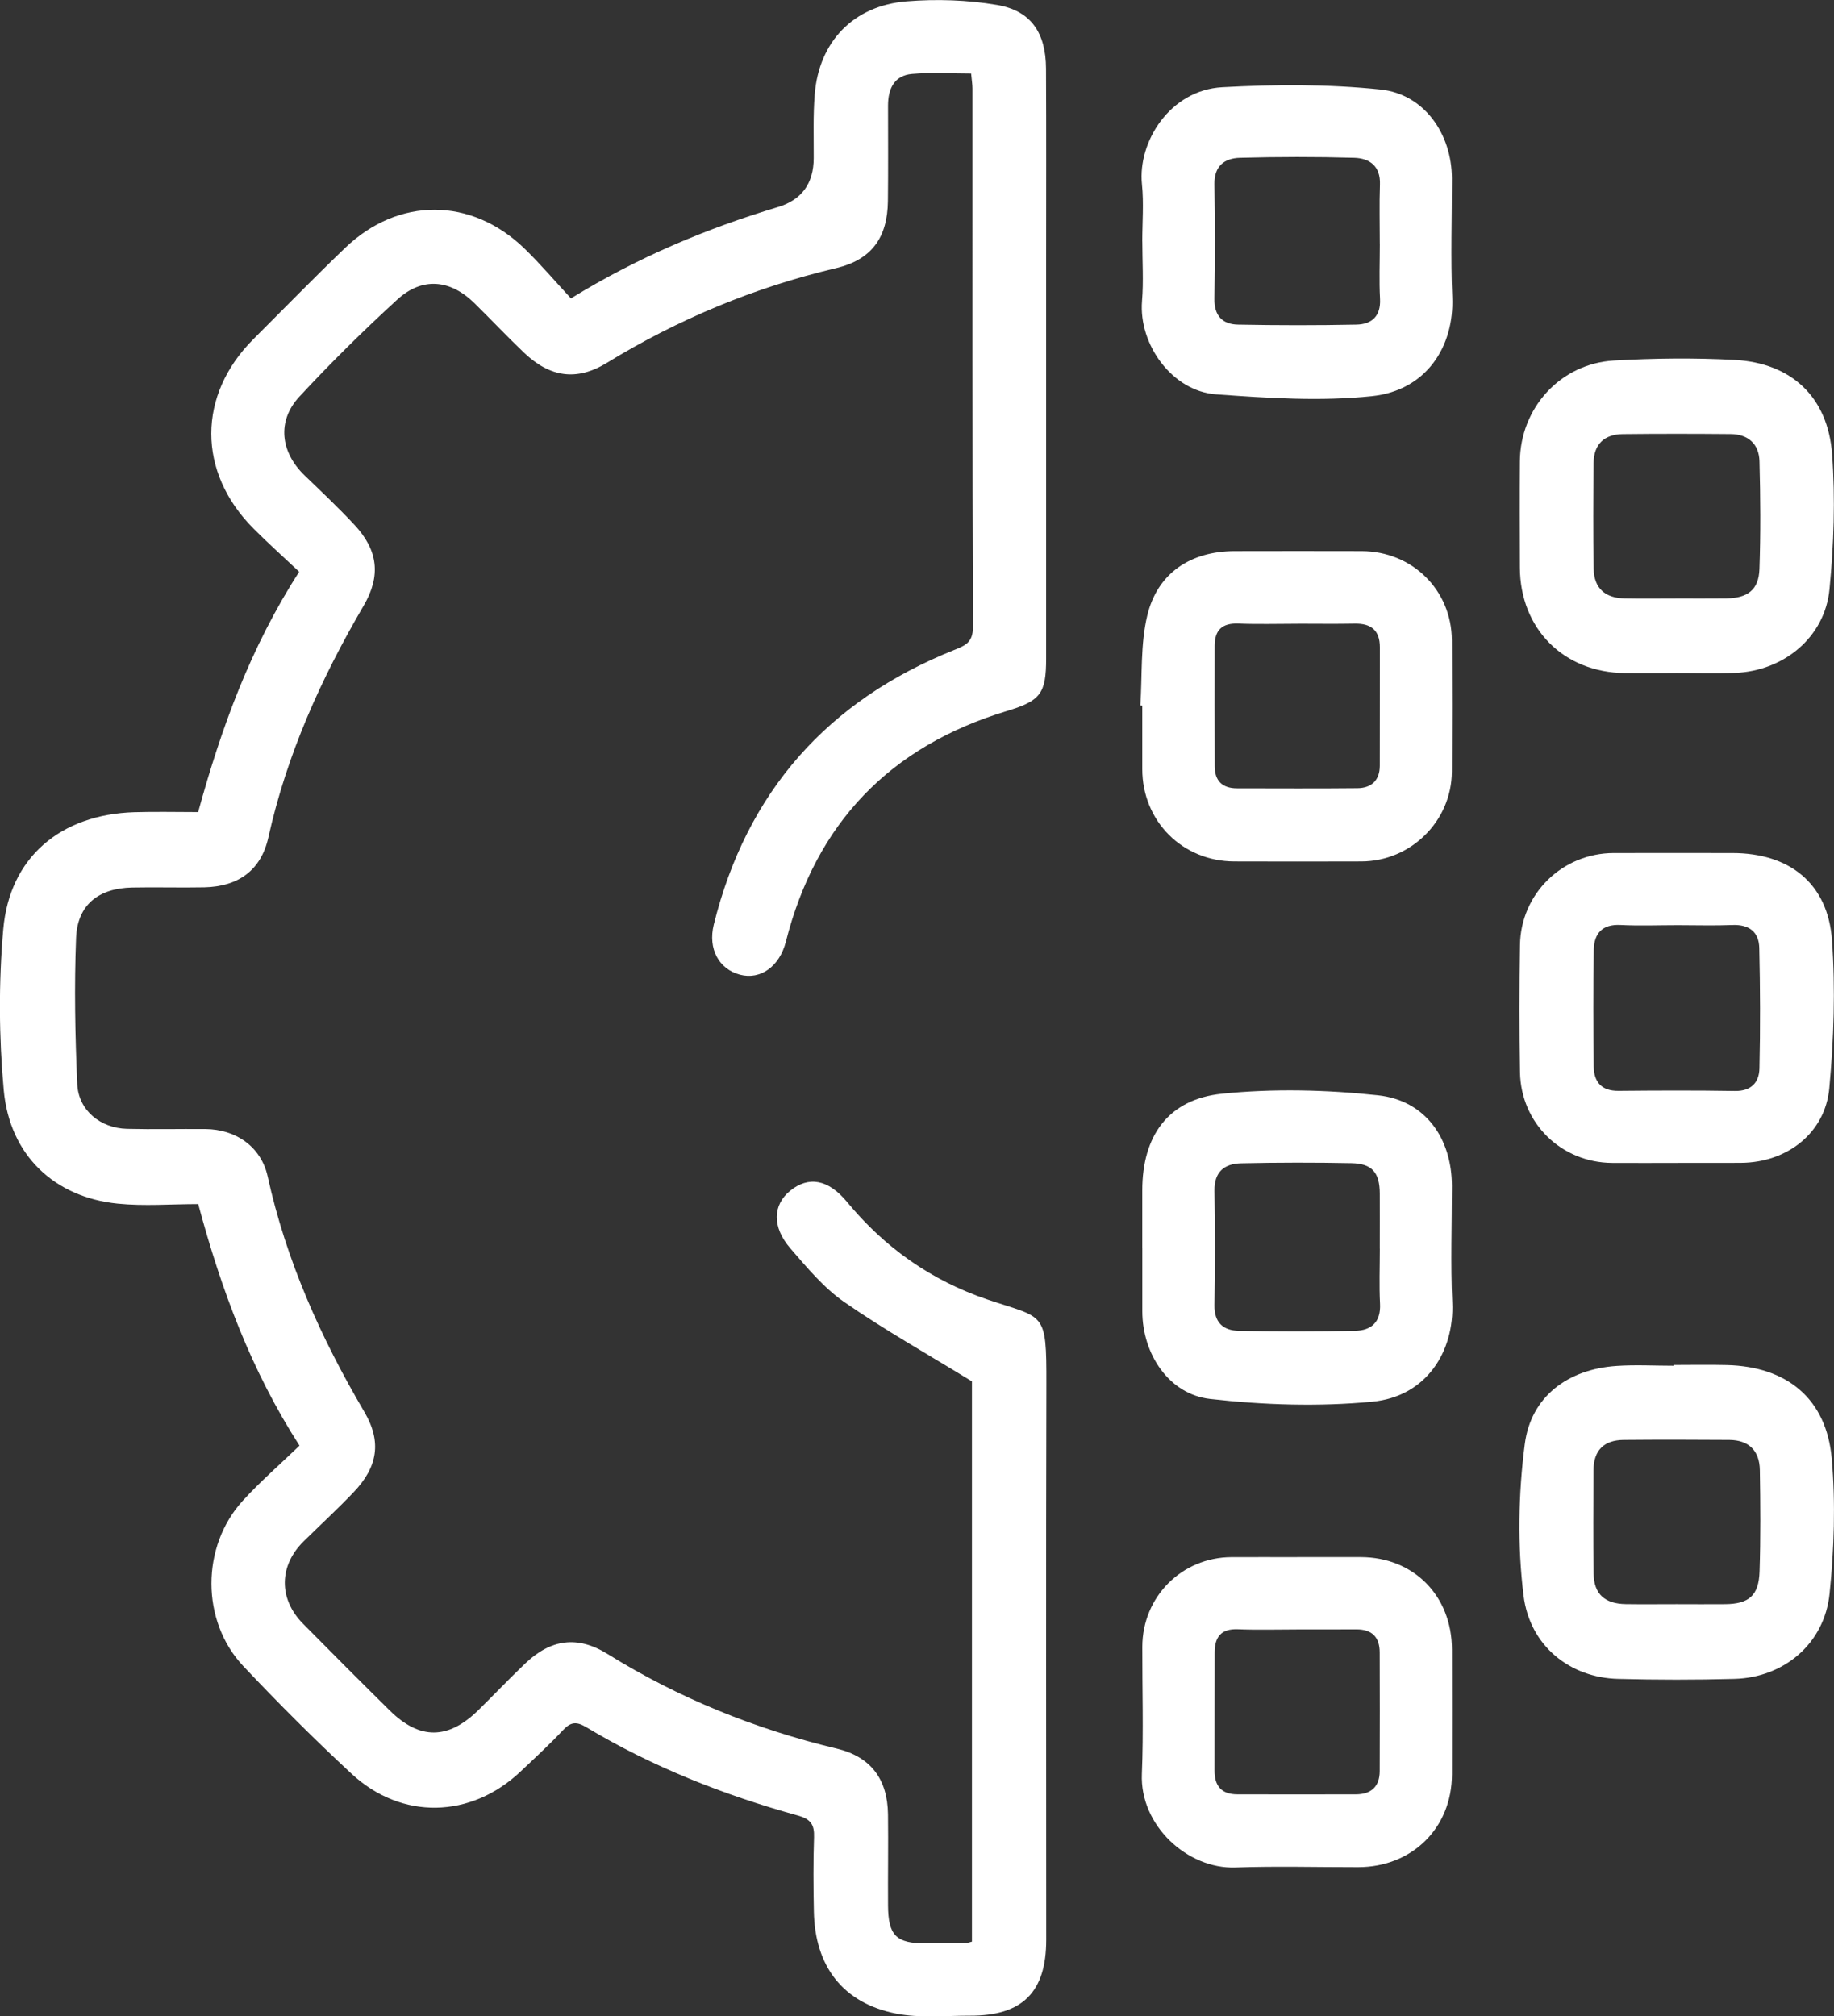
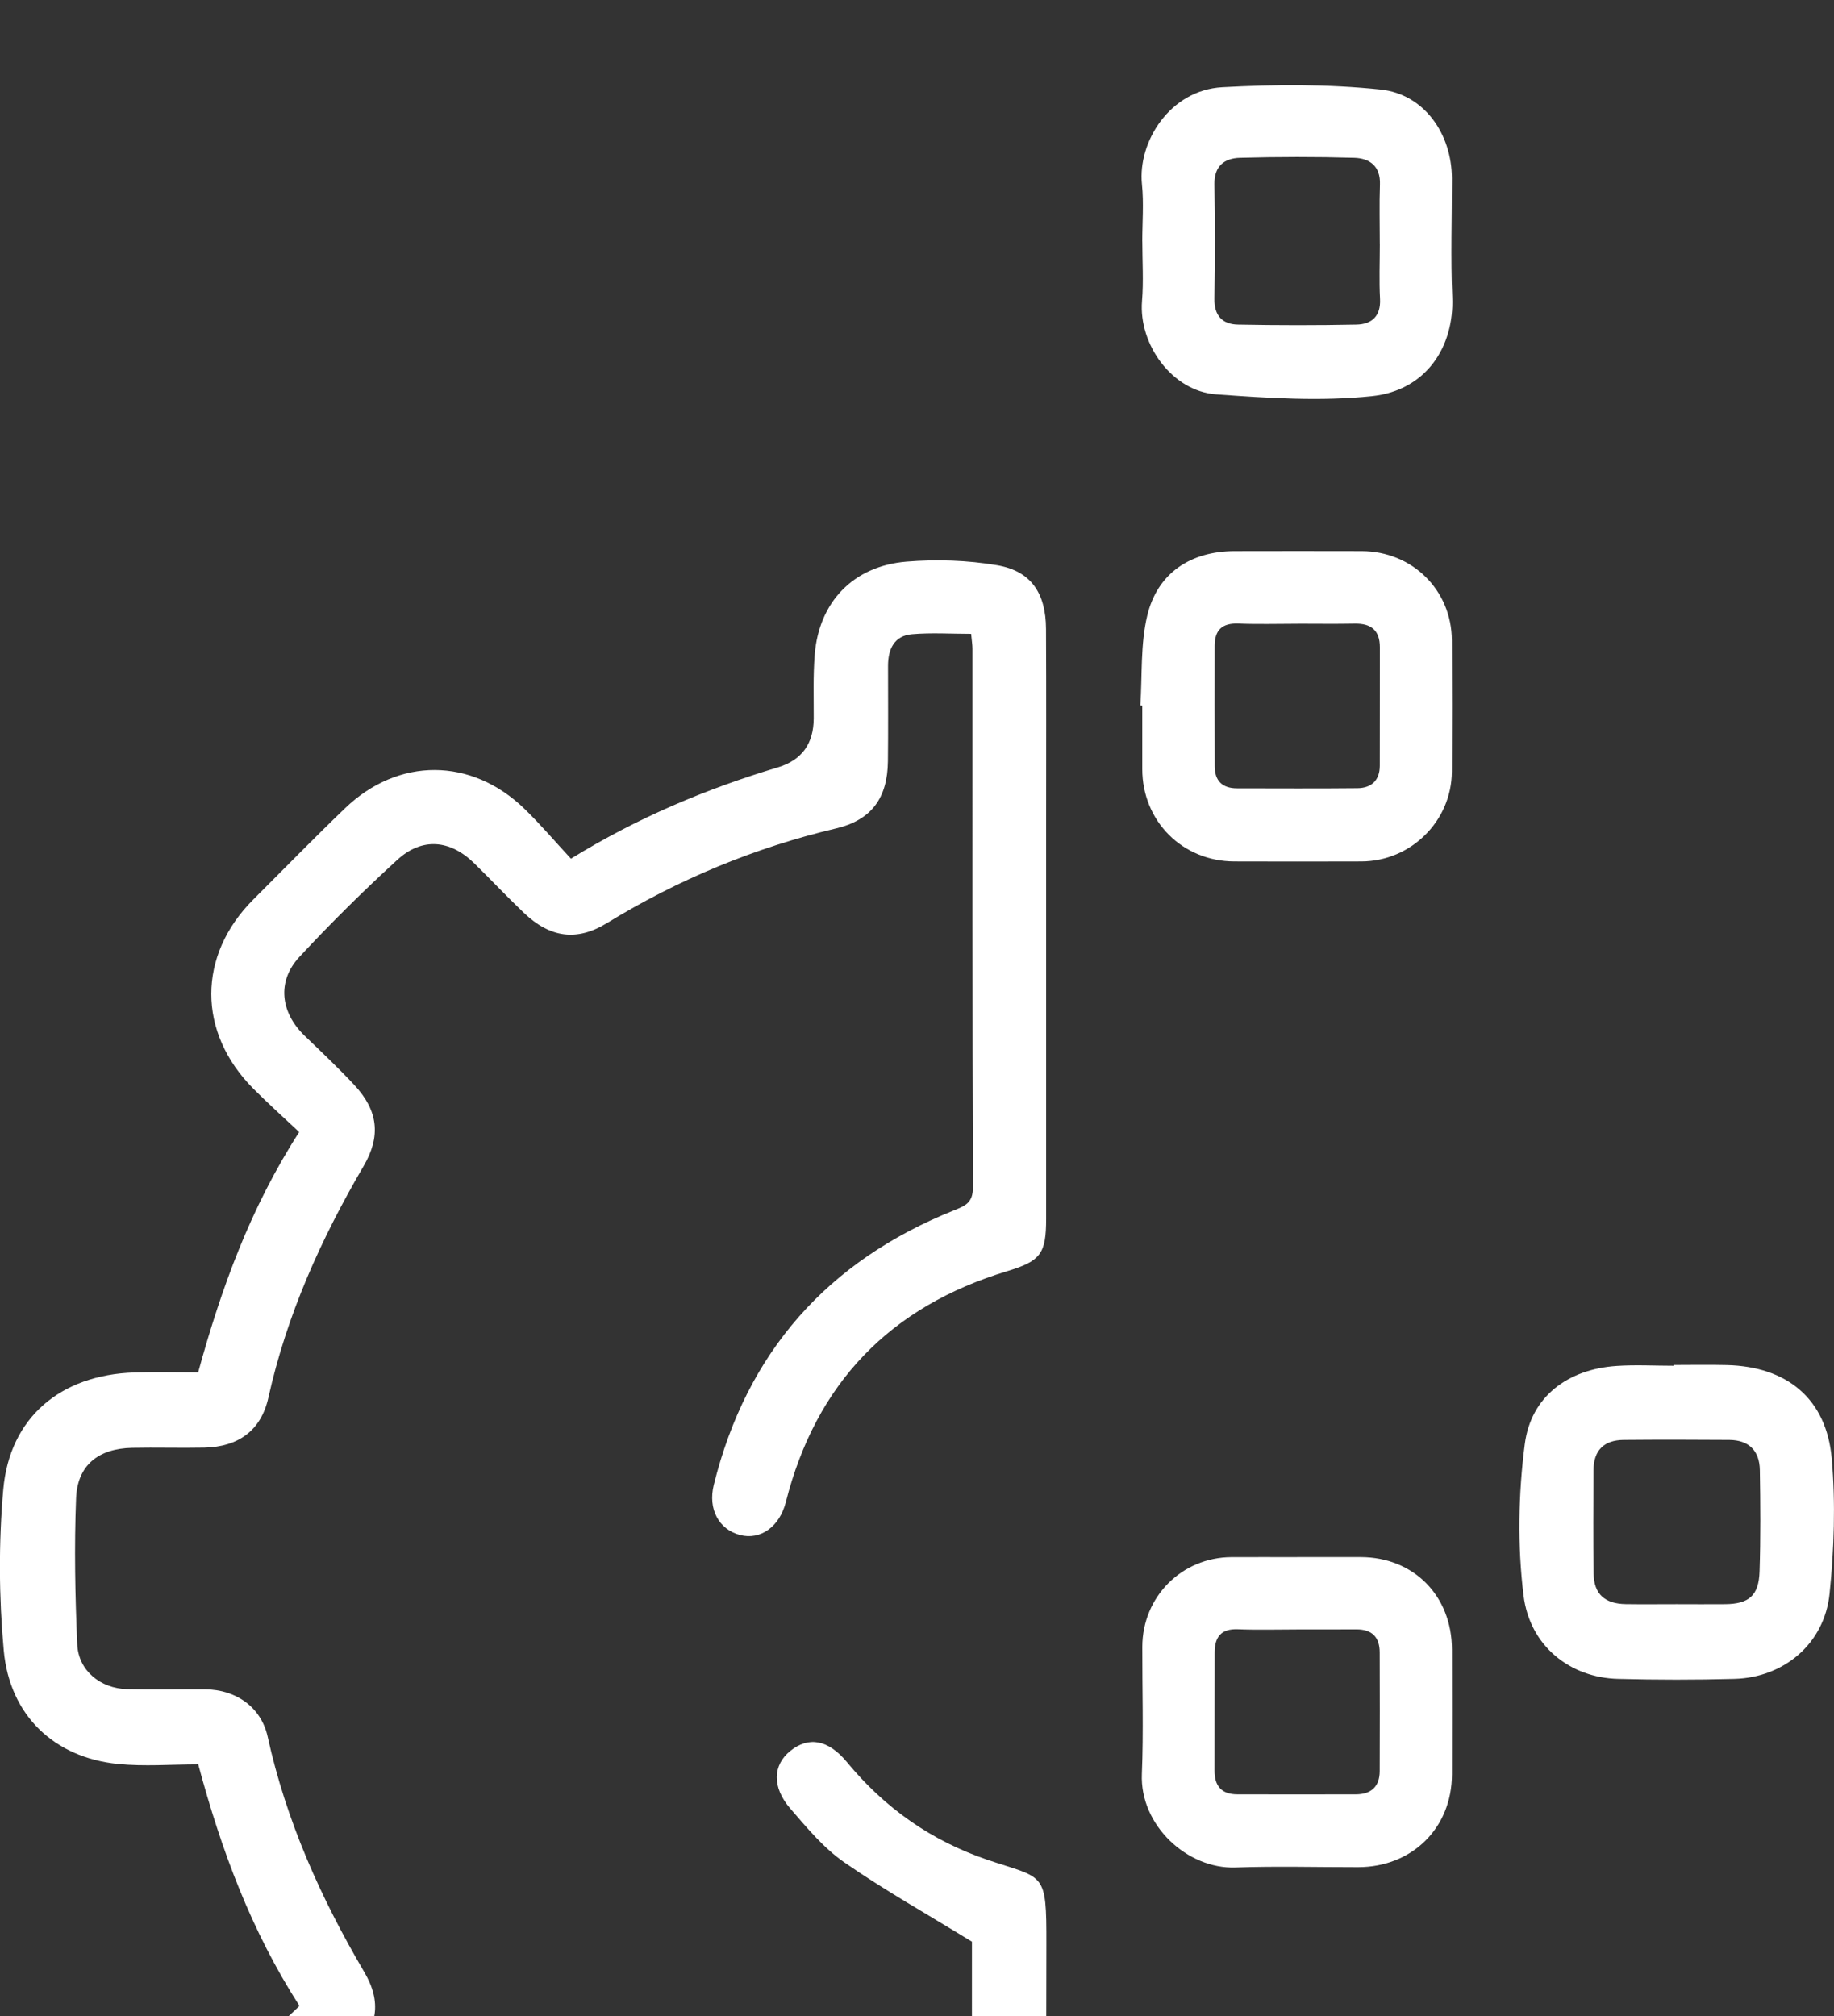
<svg xmlns="http://www.w3.org/2000/svg" id="Layer_2" data-name="Layer 2" viewBox="0 0 454.81 500">
  <rect x="0" y="0" width="454.81" height="500" fill="#333333" stroke="none" />
  <defs>
    <style>
      .cls-1 {
        fill: #fff;
      }
    </style>
  </defs>
  <g id="Illustration">
    <g>
-       <path class="cls-1" d="M241.03,481.5v-138.94c-11.17-6.86-21.77-12.81-31.71-19.71-5.08-3.53-9.23-8.55-13.33-13.29-4.6-5.33-4.35-10.8,0-14.31,4.48-3.62,9.37-2.88,14.06,2.8,9.37,11.37,20.93,19.5,34.84,24.21,14.17,4.8,14.64,2.65,14.6,20.96-.12,45.94-.04,91.88-.04,137.82,0,12.97-5.89,18.86-18.91,18.81-6.12-.02-12.41,.65-18.32-.52-13.2-2.61-20.13-11.72-20.39-25.31-.12-6.13-.17-12.28,.04-18.41,.11-3.13-.79-4.5-4.04-5.4-18.35-5.09-35.99-12.03-52.37-21.86-2.43-1.46-3.85-1.42-5.79,.64-3.36,3.57-6.97,6.91-10.54,10.28-12.33,11.69-29.51,12.13-41.96,.58-9.24-8.57-18.18-17.51-26.83-26.68-10.54-11.18-10.5-29.7-.11-41.05,4.36-4.77,9.27-9.03,14.04-13.63-11.98-18.62-19.4-38.63-25.11-59.9-6.7,0-13.39,.55-19.96-.11-15.72-1.58-26.8-12-28.27-28.14-1.2-13.21-1.28-26.69-.12-39.9,1.57-17.87,14.23-28.46,32.49-29.03,5.23-.16,10.46-.03,15.84-.03,5.75-20.92,12.96-40.82,25.05-59.59-3.75-3.54-7.65-7.02-11.33-10.72-13.96-14.01-13.93-33.08-.01-46.98,7.57-7.56,15.03-15.22,22.74-22.62,13.23-12.68,31.3-12.6,44.48,.17,4.01,3.89,7.64,8.18,11.52,12.36,16.62-10.23,33.59-17.31,51.31-22.65q8.87-2.67,8.89-12.16c.02-5.26-.17-10.54,.25-15.77,1.04-13.05,9.55-22.02,22.8-23.09,7.41-.6,15.08-.35,22.4,.89,8.45,1.43,12.12,6.93,12.16,15.81,.08,15.61,.03,31.21,.03,46.82,0,33.14,0,66.28,0,99.42,0,8.73-1.38,10.51-9.7,13.03-29.01,8.78-47.38,27.79-54.85,57.24-1.55,6.1-6.27,9.5-11.36,8.17-5.23-1.37-8-6.39-6.51-12.42,8.16-32.93,28.21-55.52,59.59-68.1,2.76-1.11,4.68-1.87,4.67-5.63-.16-44.54-.1-89.08-.11-133.61,0-1.02-.18-2.04-.33-3.71-4.98,0-9.85-.32-14.65,.09-4.46,.38-5.96,3.73-5.96,7.86,0,7.89,.06,15.78-.03,23.67-.1,9.1-4.07,14.56-12.88,16.64-20.23,4.78-39.11,12.65-56.83,23.49-7.49,4.58-14.09,3.59-20.55-2.55-4.19-3.99-8.15-8.21-12.28-12.26-6.01-5.9-12.97-6.54-19.15-.87-8.39,7.68-16.51,15.7-24.25,24.04-5.64,6.08-4.71,13.78,1.32,19.58,4.17,4.01,8.38,7.99,12.32,12.21,5.87,6.29,6.63,12.64,2.29,20.06-10.56,18.05-19.06,36.89-23.62,57.43-1.81,8.18-7.45,12.23-15.9,12.41-5.96,.12-11.92-.07-17.88,.05-8.37,.17-13.59,4.3-13.91,12.52-.47,12.06-.24,24.16,.29,36.22,.29,6.49,5.73,10.94,12.34,11.1,6.48,.16,12.97,0,19.46,.05,7.53,.06,13.8,4.39,15.42,11.75,4.59,20.89,13.18,40.04,23.96,58.37,4.37,7.43,3.34,13.68-2.66,19.95-3.99,4.18-8.25,8.11-12.37,12.16-6.15,6.04-6.27,14.25-.19,20.41,7.14,7.24,14.32,14.43,21.56,21.57,7.39,7.29,14.47,7.23,21.95-.12,3.88-3.81,7.62-7.75,11.55-11.5,6.42-6.14,13.03-7.05,20.5-2.41,17.67,10.97,36.65,18.63,56.84,23.46,8.39,2.01,12.58,7.54,12.69,16.28,.09,7.54-.04,15.08,.01,22.62,.05,7.45,2.02,9.39,9.28,9.4,3.33,0,6.66-.02,9.99-.06,.33,0,.66-.16,1.52-.37Z" />
+       <path class="cls-1" d="M241.03,481.5c-11.17-6.86-21.77-12.81-31.71-19.71-5.08-3.53-9.23-8.55-13.33-13.29-4.6-5.33-4.35-10.8,0-14.31,4.48-3.62,9.37-2.88,14.06,2.8,9.37,11.37,20.93,19.5,34.84,24.21,14.17,4.8,14.64,2.65,14.6,20.96-.12,45.94-.04,91.88-.04,137.82,0,12.97-5.89,18.86-18.91,18.81-6.12-.02-12.41,.65-18.32-.52-13.2-2.61-20.13-11.72-20.39-25.31-.12-6.13-.17-12.28,.04-18.41,.11-3.13-.79-4.5-4.04-5.4-18.35-5.09-35.99-12.03-52.37-21.86-2.43-1.46-3.85-1.42-5.79,.64-3.36,3.57-6.97,6.91-10.54,10.28-12.33,11.69-29.51,12.13-41.96,.58-9.24-8.57-18.18-17.51-26.83-26.68-10.54-11.18-10.5-29.7-.11-41.05,4.36-4.77,9.27-9.03,14.04-13.63-11.98-18.62-19.4-38.63-25.11-59.9-6.7,0-13.39,.55-19.96-.11-15.72-1.58-26.8-12-28.27-28.14-1.2-13.21-1.28-26.69-.12-39.9,1.57-17.87,14.23-28.46,32.49-29.03,5.23-.16,10.46-.03,15.84-.03,5.75-20.92,12.96-40.82,25.05-59.59-3.75-3.54-7.65-7.02-11.33-10.72-13.96-14.01-13.93-33.08-.01-46.98,7.57-7.56,15.03-15.22,22.74-22.62,13.23-12.68,31.3-12.6,44.48,.17,4.01,3.89,7.64,8.18,11.52,12.36,16.62-10.23,33.59-17.31,51.31-22.65q8.87-2.67,8.89-12.16c.02-5.26-.17-10.54,.25-15.77,1.04-13.05,9.55-22.02,22.8-23.09,7.41-.6,15.08-.35,22.4,.89,8.45,1.43,12.12,6.93,12.16,15.81,.08,15.61,.03,31.21,.03,46.82,0,33.14,0,66.28,0,99.42,0,8.73-1.38,10.51-9.7,13.03-29.01,8.78-47.38,27.79-54.85,57.24-1.55,6.1-6.27,9.5-11.36,8.17-5.23-1.37-8-6.39-6.51-12.42,8.16-32.93,28.21-55.52,59.59-68.1,2.76-1.11,4.68-1.87,4.67-5.63-.16-44.54-.1-89.08-.11-133.61,0-1.02-.18-2.04-.33-3.71-4.98,0-9.85-.32-14.65,.09-4.46,.38-5.96,3.73-5.96,7.86,0,7.89,.06,15.78-.03,23.67-.1,9.1-4.07,14.56-12.88,16.64-20.23,4.78-39.11,12.65-56.83,23.49-7.49,4.58-14.09,3.59-20.55-2.55-4.19-3.99-8.15-8.21-12.28-12.26-6.01-5.9-12.97-6.54-19.15-.87-8.39,7.68-16.51,15.7-24.25,24.04-5.64,6.08-4.71,13.78,1.32,19.58,4.17,4.01,8.38,7.99,12.32,12.21,5.87,6.29,6.63,12.64,2.29,20.06-10.56,18.05-19.06,36.89-23.62,57.43-1.81,8.18-7.45,12.23-15.9,12.41-5.96,.12-11.92-.07-17.88,.05-8.37,.17-13.59,4.3-13.91,12.52-.47,12.06-.24,24.16,.29,36.22,.29,6.49,5.73,10.94,12.34,11.1,6.48,.16,12.97,0,19.46,.05,7.53,.06,13.8,4.39,15.42,11.75,4.59,20.89,13.18,40.04,23.96,58.37,4.37,7.43,3.34,13.68-2.66,19.95-3.99,4.18-8.25,8.11-12.37,12.16-6.15,6.04-6.27,14.25-.19,20.41,7.14,7.24,14.32,14.43,21.56,21.57,7.39,7.29,14.47,7.23,21.95-.12,3.88-3.81,7.62-7.75,11.55-11.5,6.42-6.14,13.03-7.05,20.5-2.41,17.67,10.97,36.65,18.63,56.84,23.46,8.39,2.01,12.58,7.54,12.69,16.28,.09,7.54-.04,15.08,.01,22.62,.05,7.45,2.02,9.39,9.28,9.4,3.33,0,6.66-.02,9.99-.06,.33,0,.66-.16,1.52-.37Z" />
      <path class="cls-1" d="M415.05,338.49c4.38,0,8.76-.09,13.14,.02,14.96,.35,24.76,8.35,26.06,23.18,.97,11.09,.59,22.43-.54,33.52-1.26,12.36-11.29,20.79-23.58,21.12-9.63,.26-19.28,.25-28.91,0-11.75-.31-21.83-8.03-23.4-20.69-1.52-12.34-1.29-25.19,.31-37.53,1.54-11.87,10.77-18.57,22.73-19.38,4.71-.32,9.45-.05,14.18-.05,0-.06,0-.12,0-.18Zm.73,59.31c4.02,0,8.04,.04,12.06,0,5.88-.06,8.32-2.13,8.51-8.1,.27-8.38,.21-16.78,.07-25.17-.08-4.75-2.7-7.42-7.57-7.46-8.74-.06-17.48-.08-26.21,0-4.85,.04-7.45,2.58-7.47,7.49-.03,8.57-.11,17.14,.03,25.7,.08,5.05,2.79,7.46,8,7.53,4.19,.06,8.39,.01,12.58,.01Z" />
-       <path class="cls-1" d="M415.56,166.91c-4.2,0-8.41,.04-12.61,0-15.22-.16-25.98-10.98-26.04-26.22-.03-8.76-.07-17.53,0-26.29,.12-13.25,10.03-24.21,23.3-24.99,9.95-.58,19.98-.69,29.93-.16,14.08,.75,23.15,9.15,24.2,23.38,.82,11.11,.42,22.42-.65,33.52-1.15,11.86-11.32,20.25-23.41,20.71-4.9,.19-9.81,.03-14.71,.04Zm-.09-18.5c4.2,0,8.39,.04,12.59-.01,5.35-.07,8.08-2.13,8.26-7.26,.31-8.91,.25-17.84,.01-26.75-.11-4.27-2.78-6.71-7.14-6.75-8.92-.08-17.84-.09-26.75,.01-4.58,.05-7.2,2.5-7.25,7.17-.08,8.75-.14,17.49,.02,26.24,.09,4.79,2.82,7.25,7.66,7.34,4.19,.08,8.39,.02,12.59,.02Z" />
-       <path class="cls-1" d="M416.08,288.38c-5.43,0-10.87,.04-16.3,0-12.6-.09-22.61-9.82-22.84-22.5-.19-10.52-.18-21.04,0-31.56,.21-12.73,10.52-22.74,23.21-22.78,9.82-.03,19.63,0,29.45,0,14.18,0,23.7,7.53,24.71,21.59,.87,12.16,.45,24.52-.66,36.68-1.01,11.15-10.46,18.45-21.79,18.55-5.26,.05-10.52,0-15.77,.01Zm-.06-58.95c-4.72,0-9.45,.19-14.16-.05-4.54-.23-6.55,2.13-6.62,6.17-.17,9.62-.13,19.24-.02,28.86,.04,3.87,1.89,6.14,6.15,6.1,9.62-.09,19.24-.13,28.85,.03,4.06,.07,6.02-2.12,6.1-5.58,.23-9.96,.19-19.94-.04-29.9-.09-3.92-2.49-5.83-6.61-5.67-4.54,.18-9.09,.04-13.64,.04Z" />
      <path class="cls-1" d="M283.27,59.89c0-4.73,.4-9.51-.08-14.19-1.08-10.53,6.94-23.36,19.91-24.07,13.05-.71,26.28-.79,39.26,.57,10.83,1.13,17.67,11,17.69,22.04,.02,9.82-.32,19.65,.09,29.45,.51,12.25-6.43,23.15-19.95,24.56-12.75,1.33-25.82,.48-38.67-.46-10.8-.79-19.2-12.33-18.31-23.18,.4-4.88,.07-9.81,.07-14.72Zm58.9,.56c0-4.9-.13-9.81,.04-14.71,.16-4.54-2.56-6.5-6.36-6.61-9.45-.27-18.91-.25-28.36,0-3.81,.1-6.41,2.02-6.33,6.56,.16,9.46,.16,18.92,0,28.37-.08,4.23,1.98,6.36,5.83,6.44,9.8,.19,19.61,.2,29.41,0,3.77-.08,6.06-2.08,5.83-6.39-.24-4.54-.05-9.11-.05-13.66Z" />
-       <path class="cls-1" d="M283.27,309.39c0-4.73,0-9.47,0-14.2,0-13.49,6.41-22.6,19.77-23.97,12.77-1.31,25.91-.99,38.69,.39,11.71,1.26,18.31,10.64,18.32,22.46,0,9.65-.34,19.31,.09,28.93,.54,12.17-6.42,23.33-19.86,24.6-13.29,1.26-26.93,.82-40.21-.69-10.25-1.17-16.78-11.2-16.79-21.73,0-5.26,0-10.52,0-15.78Zm58.9,.27c0-4.56,.02-9.12,0-13.67-.02-5.21-1.89-7.45-7.02-7.55-9.11-.18-18.23-.17-27.33,.03-4.15,.09-6.73,2.07-6.65,6.82,.16,9.46,.16,18.93,0,28.4-.07,4.31,2.23,6.25,5.97,6.33,9.63,.21,19.28,.2,28.91,0,4.01-.08,6.41-2.14,6.18-6.69-.23-4.55-.05-9.11-.05-13.67Z" />
      <path class="cls-1" d="M321.69,386.13c5.25,0,10.51,0,15.76,0,13.14,.03,22.59,9.59,22.61,22.89,.01,10.34,.02,20.67,0,31.01-.02,13.26-9.85,22.97-23.25,22.99-10.16,.01-20.32-.28-30.47,.08-11.85,.41-23.7-10.39-23.17-23.21,.43-10.49,.08-21.02,.11-31.53,.03-12.4,9.77-22.17,22.12-22.22,5.43-.02,10.86,0,16.29,0Zm-.03,17.94c-4.9,0-9.8,.15-14.7-.05-4.14-.16-5.72,1.93-5.74,5.67-.04,9.8,0,19.6-.03,29.41-.01,3.85,1.79,5.86,5.67,5.86,9.8,.01,19.6,.03,29.4,0,3.76-.01,5.88-1.91,5.89-5.75,.04-9.8,.03-19.6,0-29.41,0-3.83-1.91-5.78-5.81-5.75-4.9,.04-9.8,0-14.7,.01Z" />
      <path class="cls-1" d="M282.79,174.96c.49-7.45,0-15.13,1.71-22.29,2.52-10.59,10.78-15.98,21.67-16,10.51-.02,21.01-.03,31.52,0,12.56,.04,22.3,9.67,22.35,22.11,.04,10.86,.05,21.72,0,32.58-.06,12.23-10.12,22.21-22.42,22.26-10.51,.04-21.01,.03-31.52,0-12.89-.03-22.81-9.98-22.83-22.88,0-5.26,0-10.51,0-15.77l-.48-.03Zm38.99-20.28c-4.9,0-9.8,.15-14.68-.05-4.01-.16-5.87,1.61-5.88,5.49-.02,9.97-.02,19.94,.01,29.91,.01,3.61,1.9,5.46,5.52,5.46,9.97,.01,19.93,.07,29.9-.03,3.46-.04,5.51-1.96,5.52-5.56,.03-9.79,0-19.59,.02-29.38,0-4.19-2.15-5.95-6.23-5.87-4.72,.09-9.44,.02-14.16,.02Z" />
    </g>
  </g>
</svg>